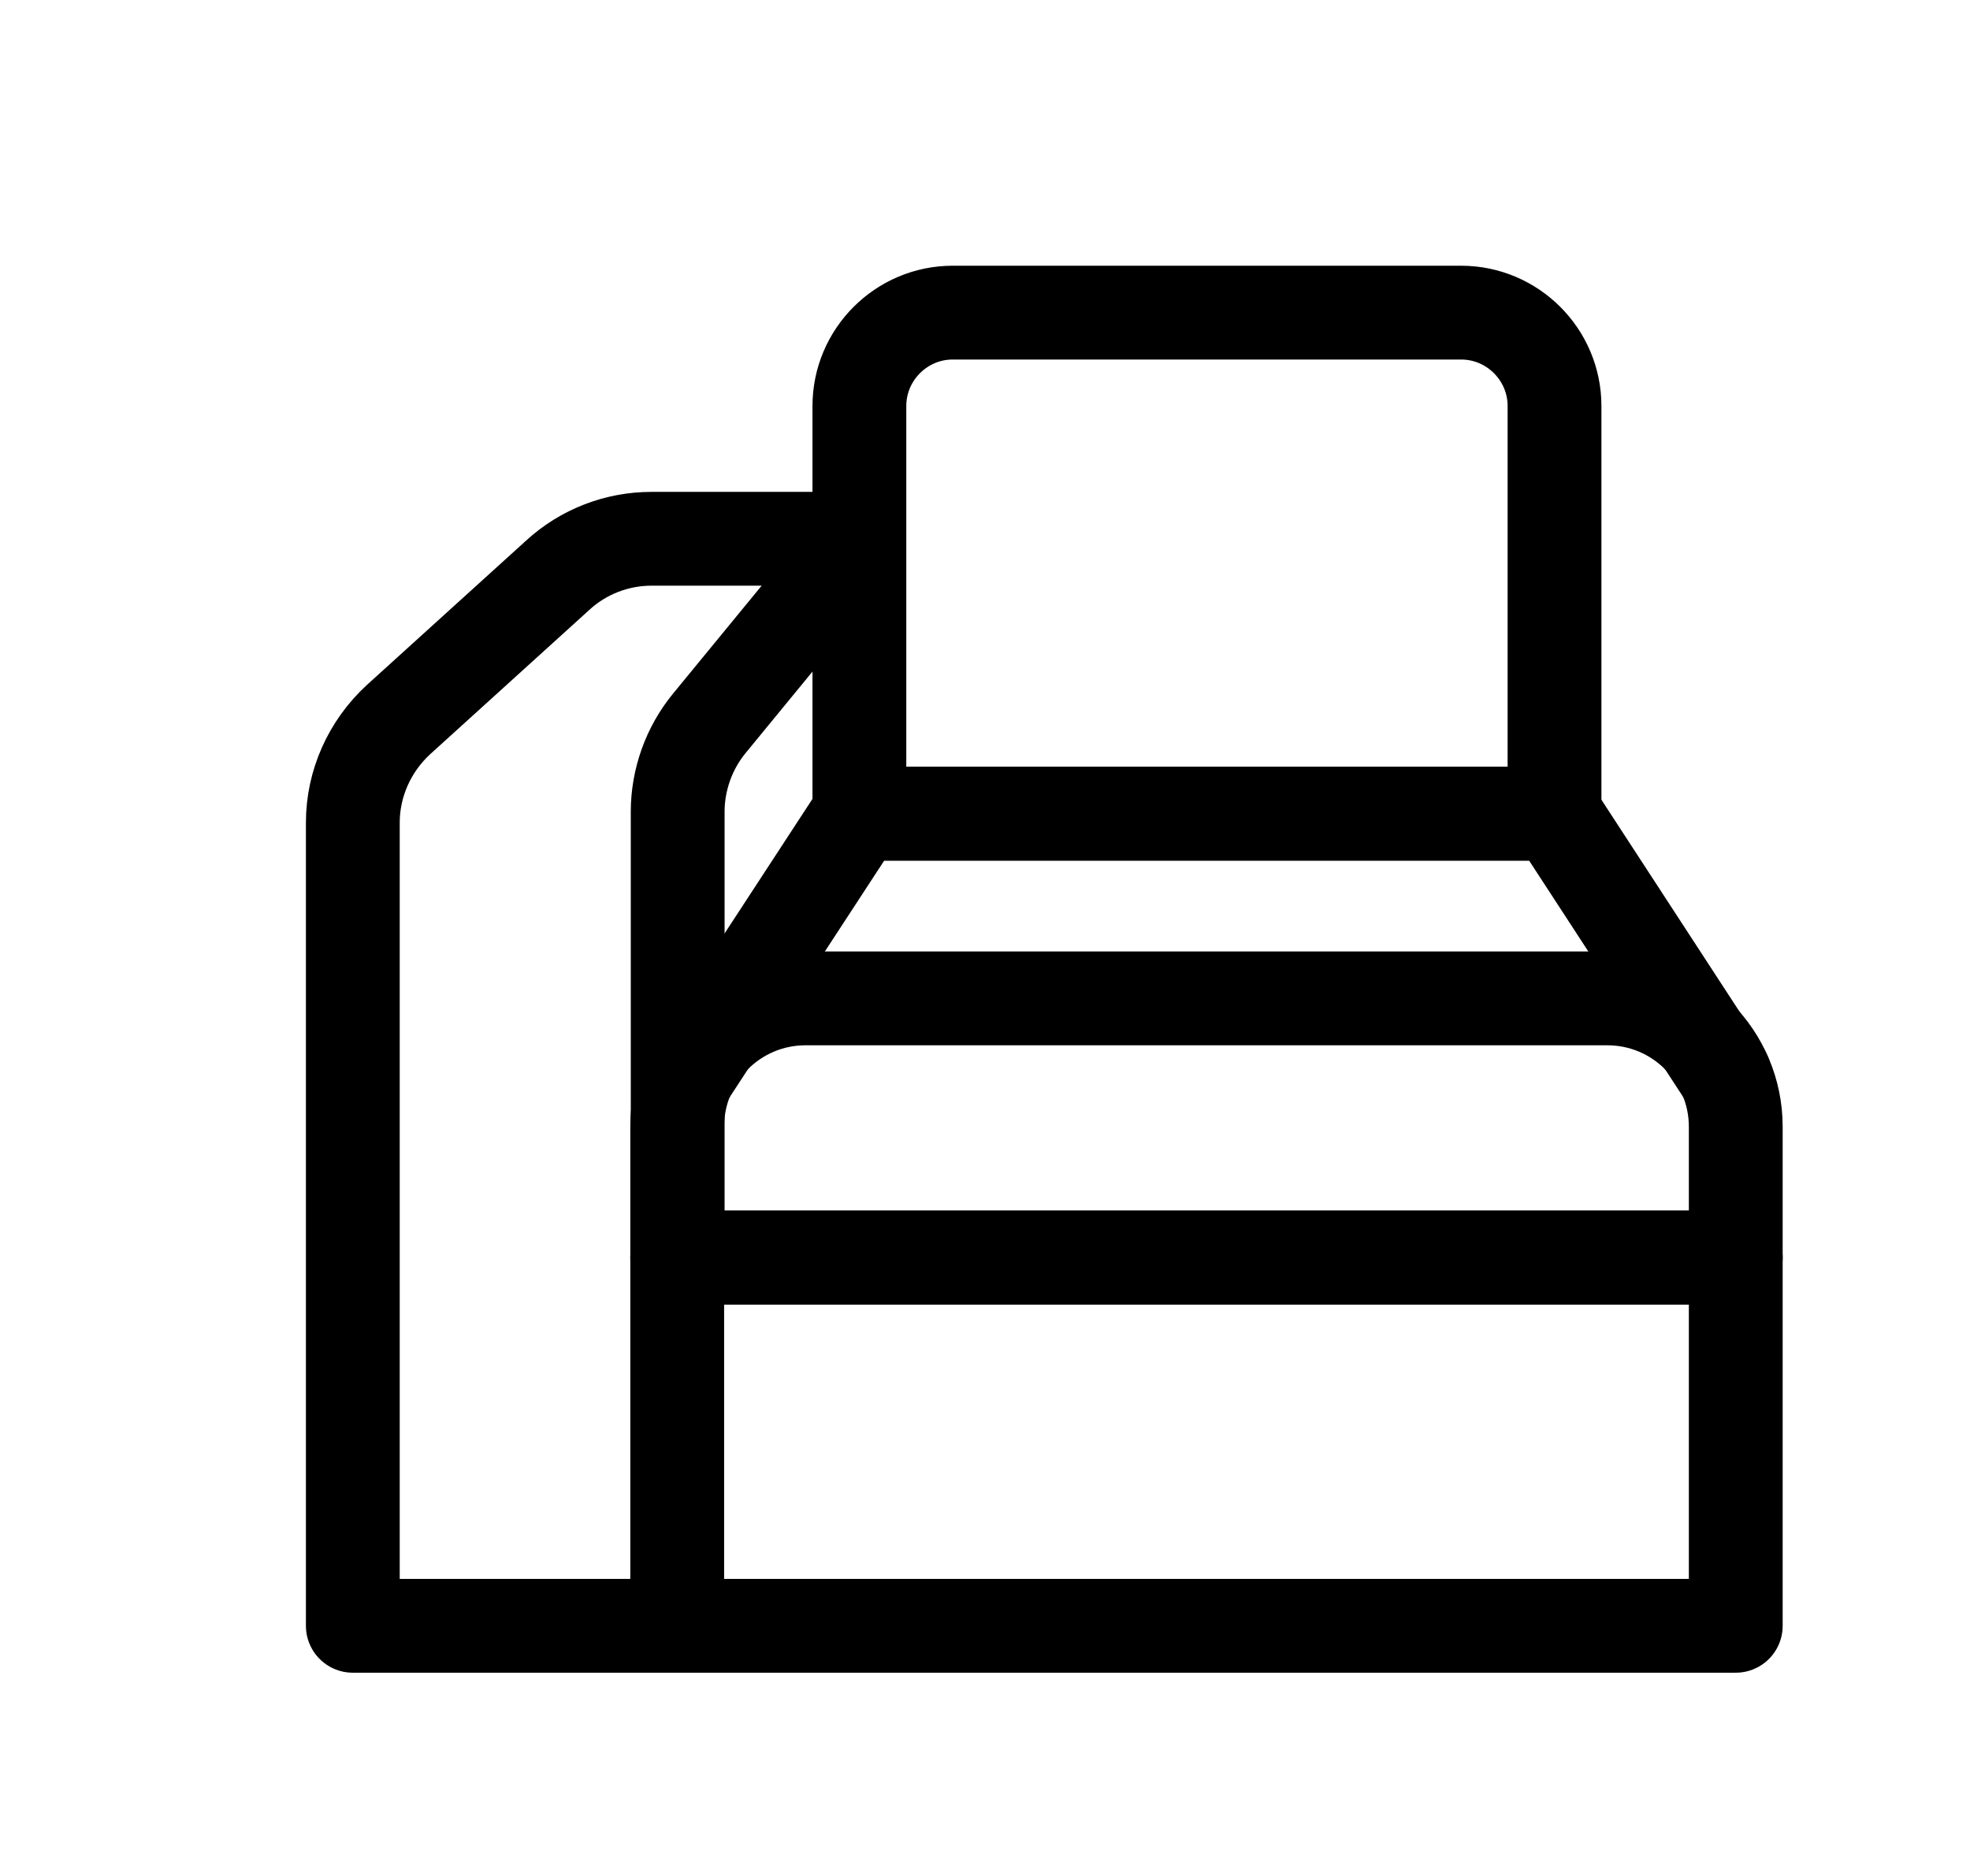
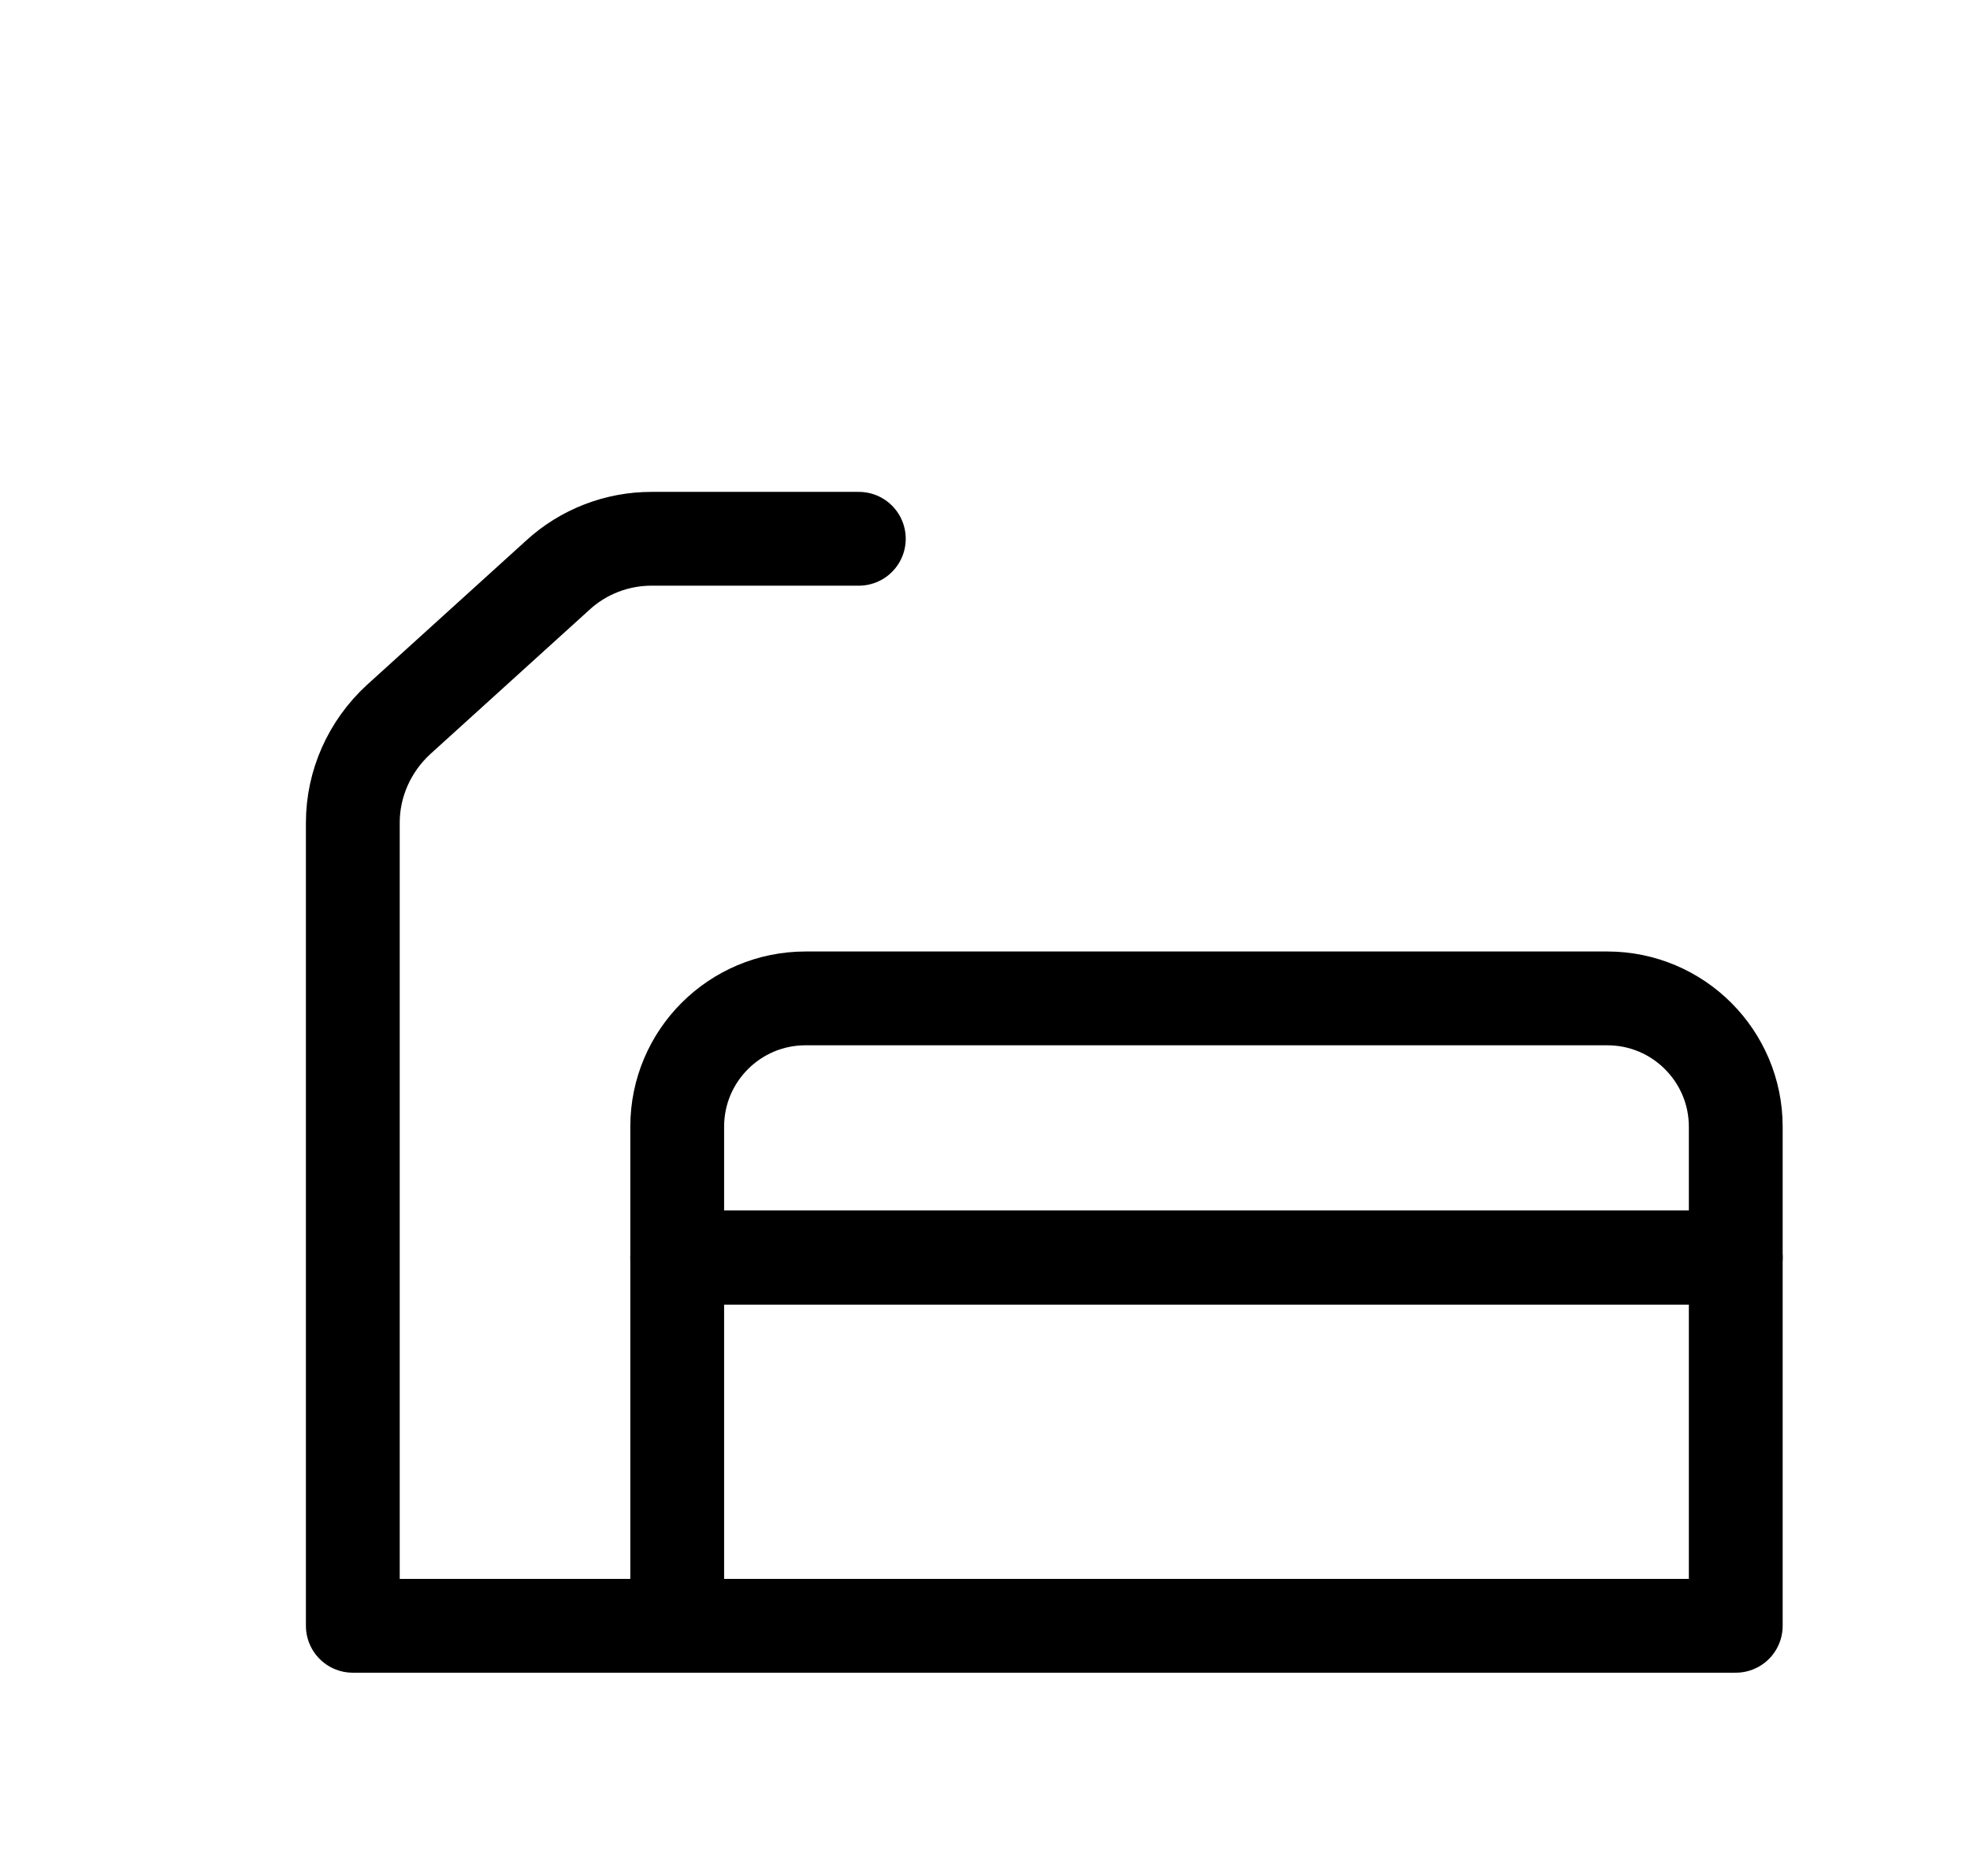
<svg xmlns="http://www.w3.org/2000/svg" fill="none" viewBox="0 0 21 20" height="20" width="21">
-   <path stroke-linejoin="round" stroke-linecap="round" stroke="black" d="M10.15 3.333H15.576C16.124 3.333 16.571 3.781 16.571 4.328V8.675H9.161V4.328C9.161 3.781 9.608 3.333 10.155 3.333H10.15Z" />
-   <path stroke-linejoin="round" stroke-linecap="round" stroke="black" d="M7.34 11.454L9.155 8.675H16.571L18.382 11.454" />
  <path stroke-linejoin="round" stroke-linecap="round" stroke="black" d="M18.503 13.407H7.219V17.333H18.503V13.407Z" />
  <path stroke-linejoin="round" stroke-linecap="round" stroke="black" d="M8.592 10.644H17.134C17.892 10.644 18.503 11.26 18.503 12.012V13.407H7.219V12.012C7.219 11.254 7.834 10.644 8.587 10.644H8.592Z" />
-   <path stroke-linejoin="round" stroke-linecap="round" stroke="black" d="M7.224 13.407V8.654C7.224 8.312 7.345 7.975 7.561 7.712L9.155 5.77" />
  <path stroke-linejoin="round" stroke-linecap="round" stroke="black" d="M9.155 5.744H6.945C6.577 5.744 6.219 5.881 5.945 6.133L4.25 7.67C3.94 7.954 3.761 8.354 3.761 8.77V17.333H7.219" />
</svg>